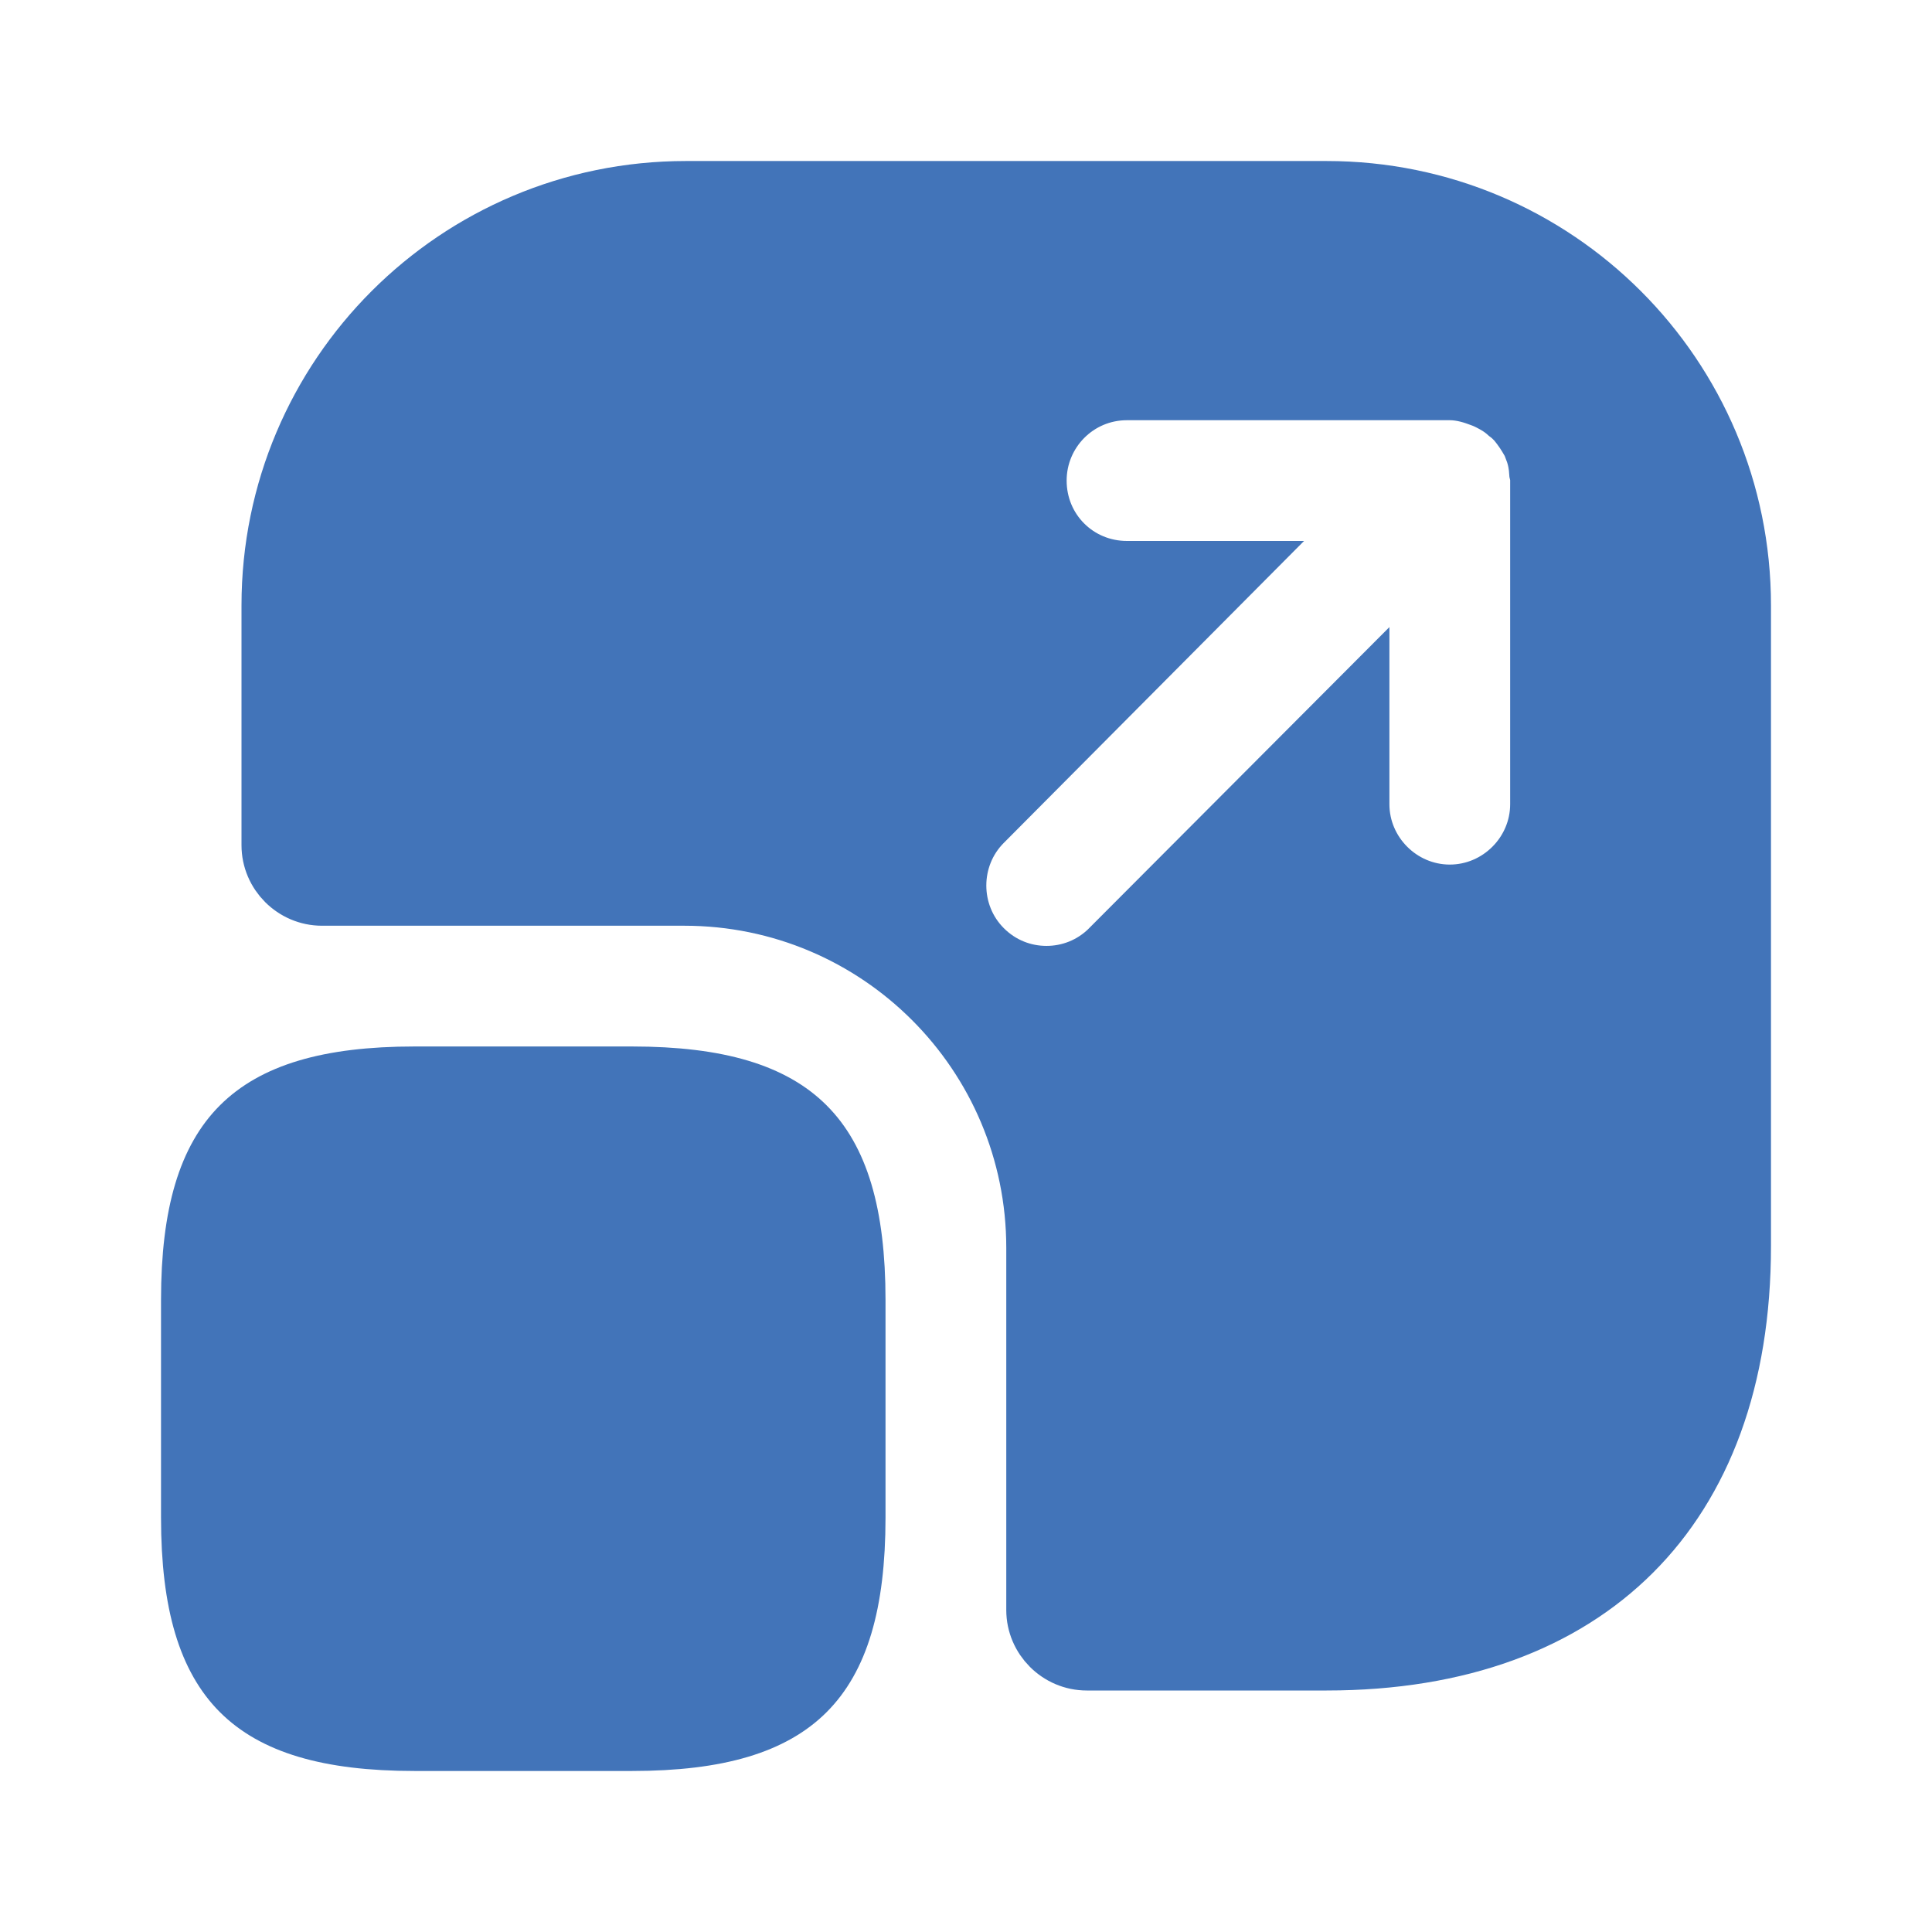
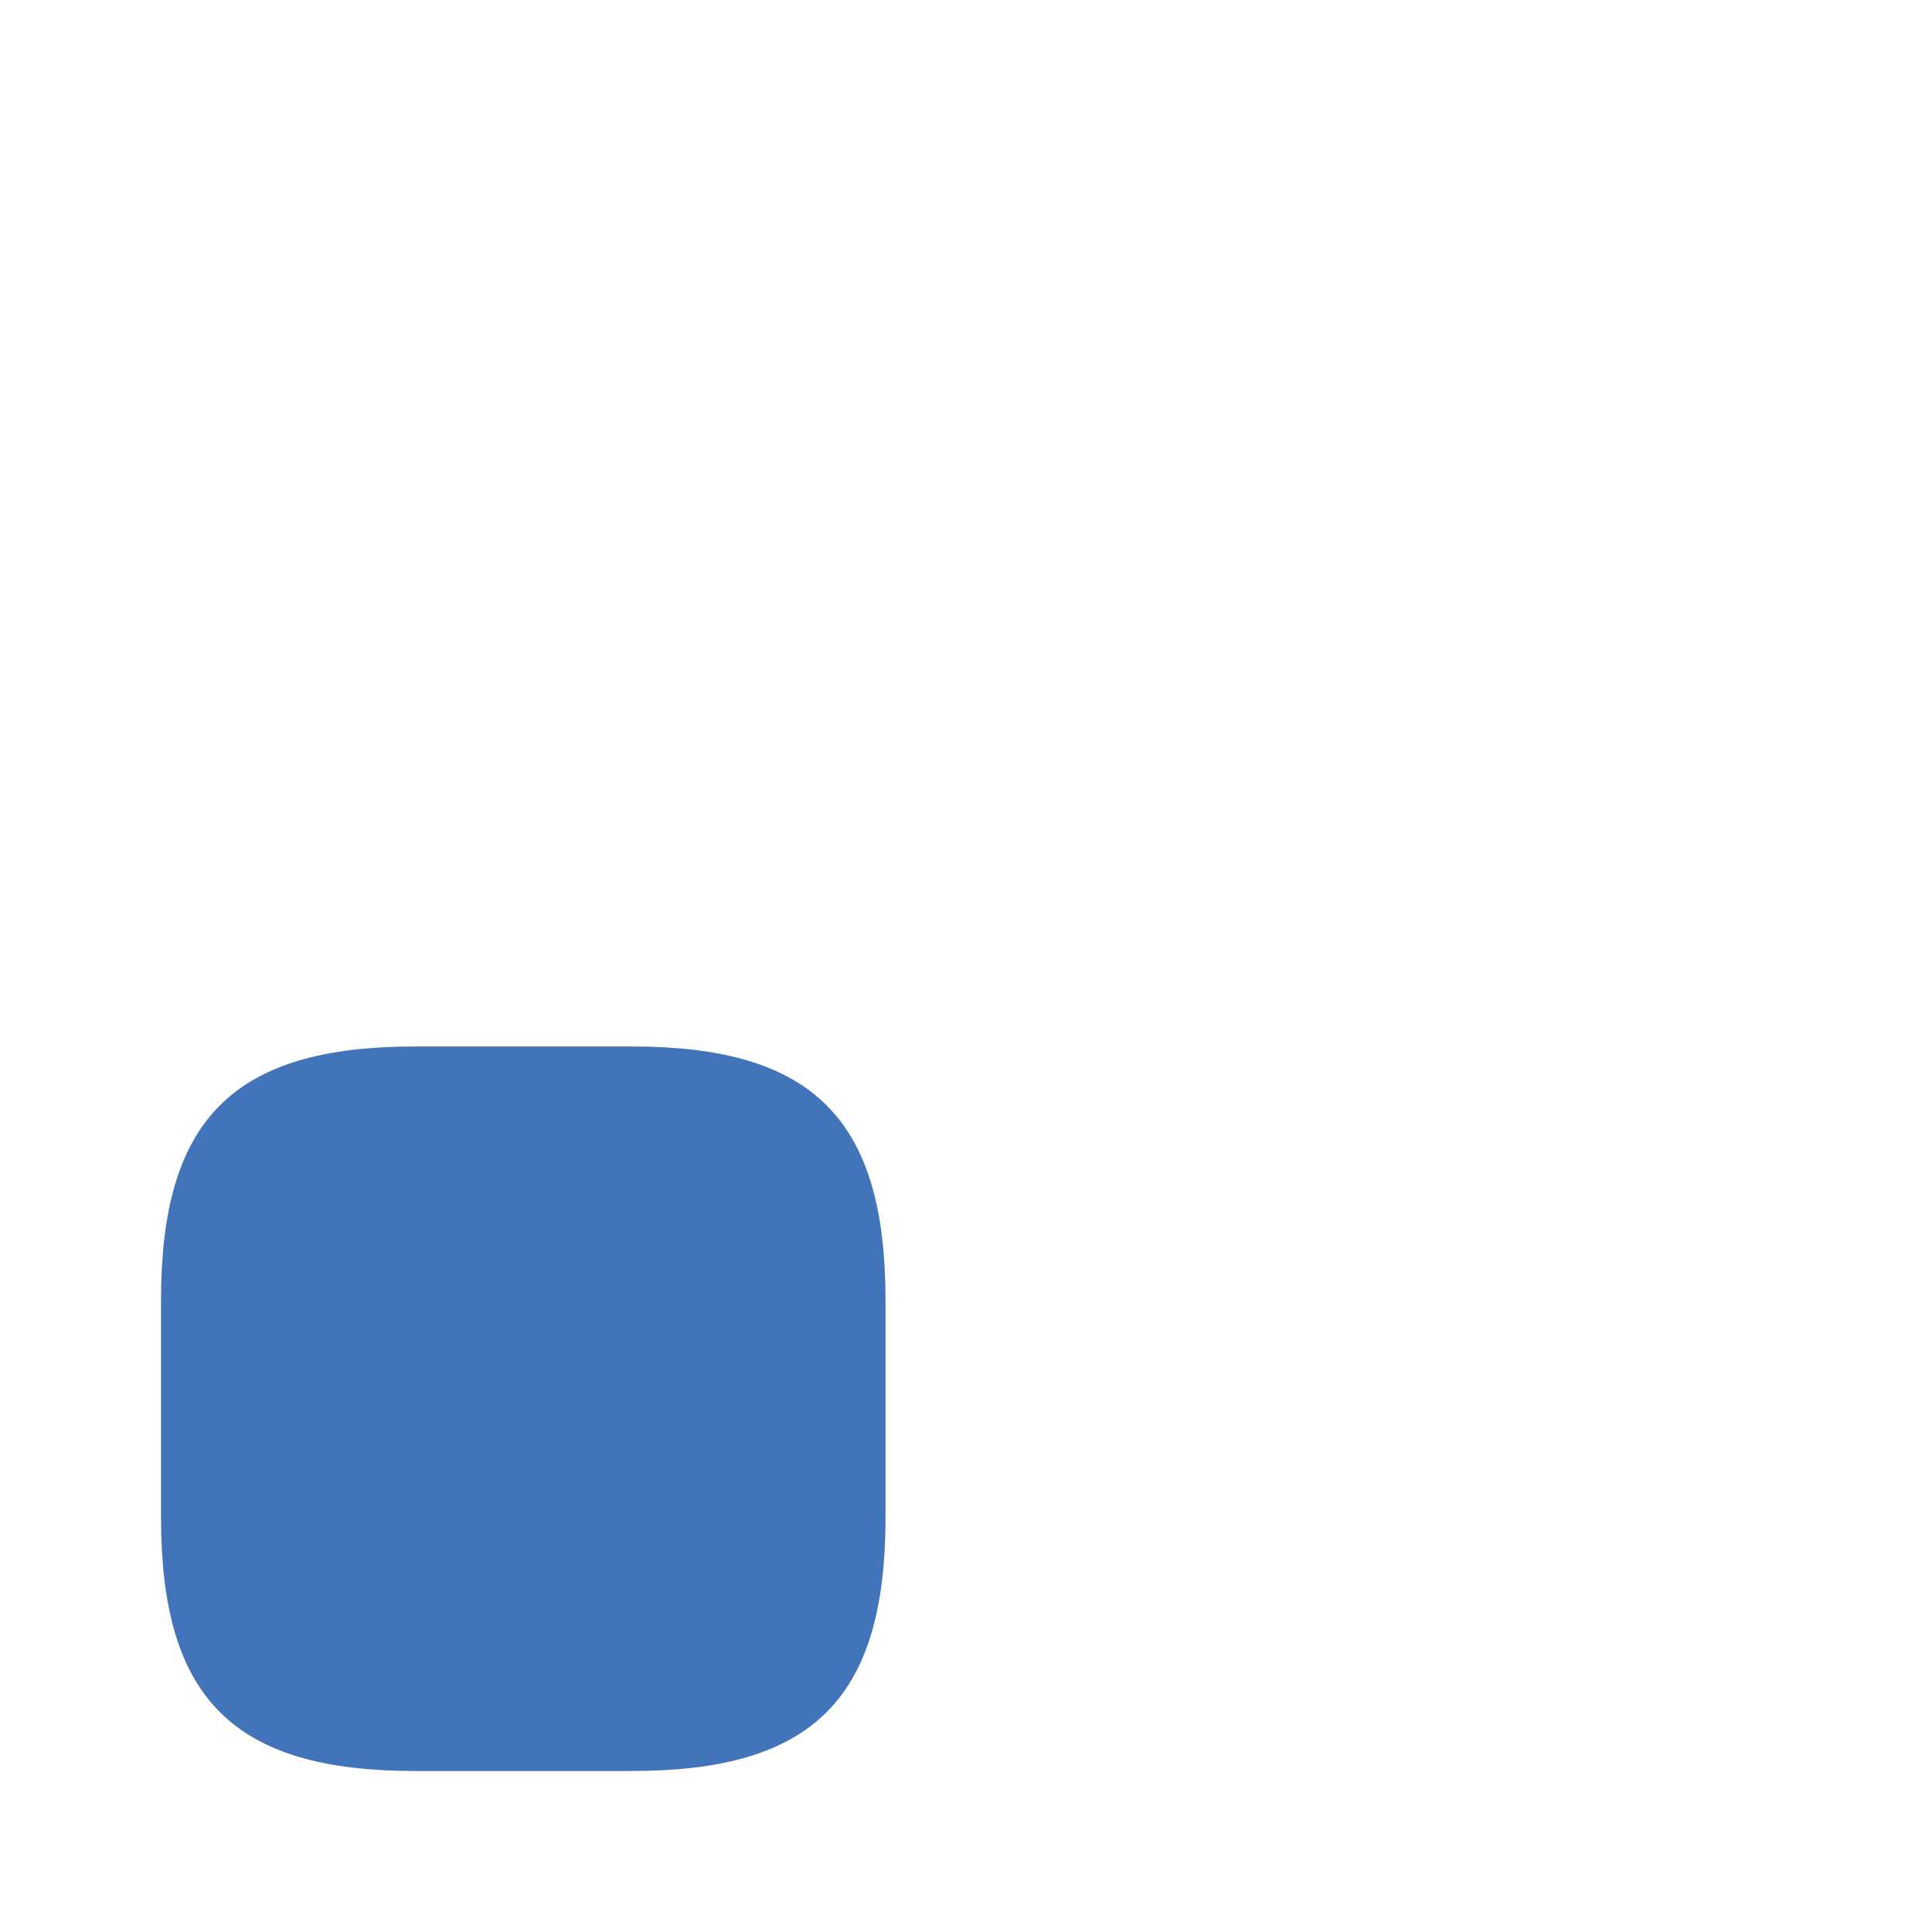
<svg xmlns="http://www.w3.org/2000/svg" width="32" height="32" viewBox="0 0 32 32" fill="none">
  <path d="M14.167 21.533V25.133C14.167 26.584 13.874 27.469 13.338 28.005C12.803 28.54 11.918 28.833 10.467 28.833H6.867C5.416 28.833 4.531 28.54 3.996 28.005C3.46 27.469 3.167 26.584 3.167 25.133V21.533C3.167 20.083 3.46 19.197 3.996 18.662C4.531 18.127 5.416 17.833 6.867 17.833H10.467C11.918 17.833 12.803 18.127 13.338 18.662C13.874 19.197 14.167 20.083 14.167 21.533Z" fill="#4274B9" stroke="#4274B9" />
-   <path d="M20.397 9.46L16.273 13.607C16.273 13.607 16.273 13.607 16.273 13.607C15.691 14.189 15.691 15.145 16.273 15.727C16.572 16.026 16.954 16.167 17.333 16.167C17.712 16.167 18.095 16.026 18.394 15.727L18.394 15.726L22.513 11.596V13.32C22.513 14.143 23.191 14.82 24.013 14.82C24.836 14.82 25.513 14.143 25.513 13.32V7.96L25.513 7.946C25.513 7.938 25.513 7.922 25.511 7.902C25.508 7.88 25.504 7.854 25.497 7.825C25.49 7.715 25.471 7.585 25.42 7.452V7.414L25.354 7.299C25.29 7.186 25.22 7.08 25.131 6.973L25.116 6.956L25.1 6.94C25.1 6.939 25.099 6.939 25.098 6.938C25.087 6.926 25.042 6.879 24.979 6.833C24.873 6.737 24.768 6.679 24.677 6.633L24.675 6.632C24.646 6.617 24.597 6.593 24.528 6.569C24.419 6.528 24.227 6.46 24.013 6.46H18.667C17.826 6.46 17.167 7.142 17.167 7.96C17.167 8.796 17.831 9.46 18.667 9.46H20.397ZM11.36 3.167H21.973C25.764 3.167 28.833 6.236 28.833 10.027V20.64C28.833 22.847 28.175 24.548 27.025 25.696C25.875 26.845 24.174 27.5 21.973 27.5H18C17.543 27.5 17.167 27.124 17.167 26.667V20.667C17.167 17.444 14.556 14.833 11.333 14.833H5.333C4.876 14.833 4.5 14.457 4.5 14V10.027C4.5 6.236 7.569 3.167 11.36 3.167Z" fill="#4274B9" stroke="#4274B9" />
</svg>